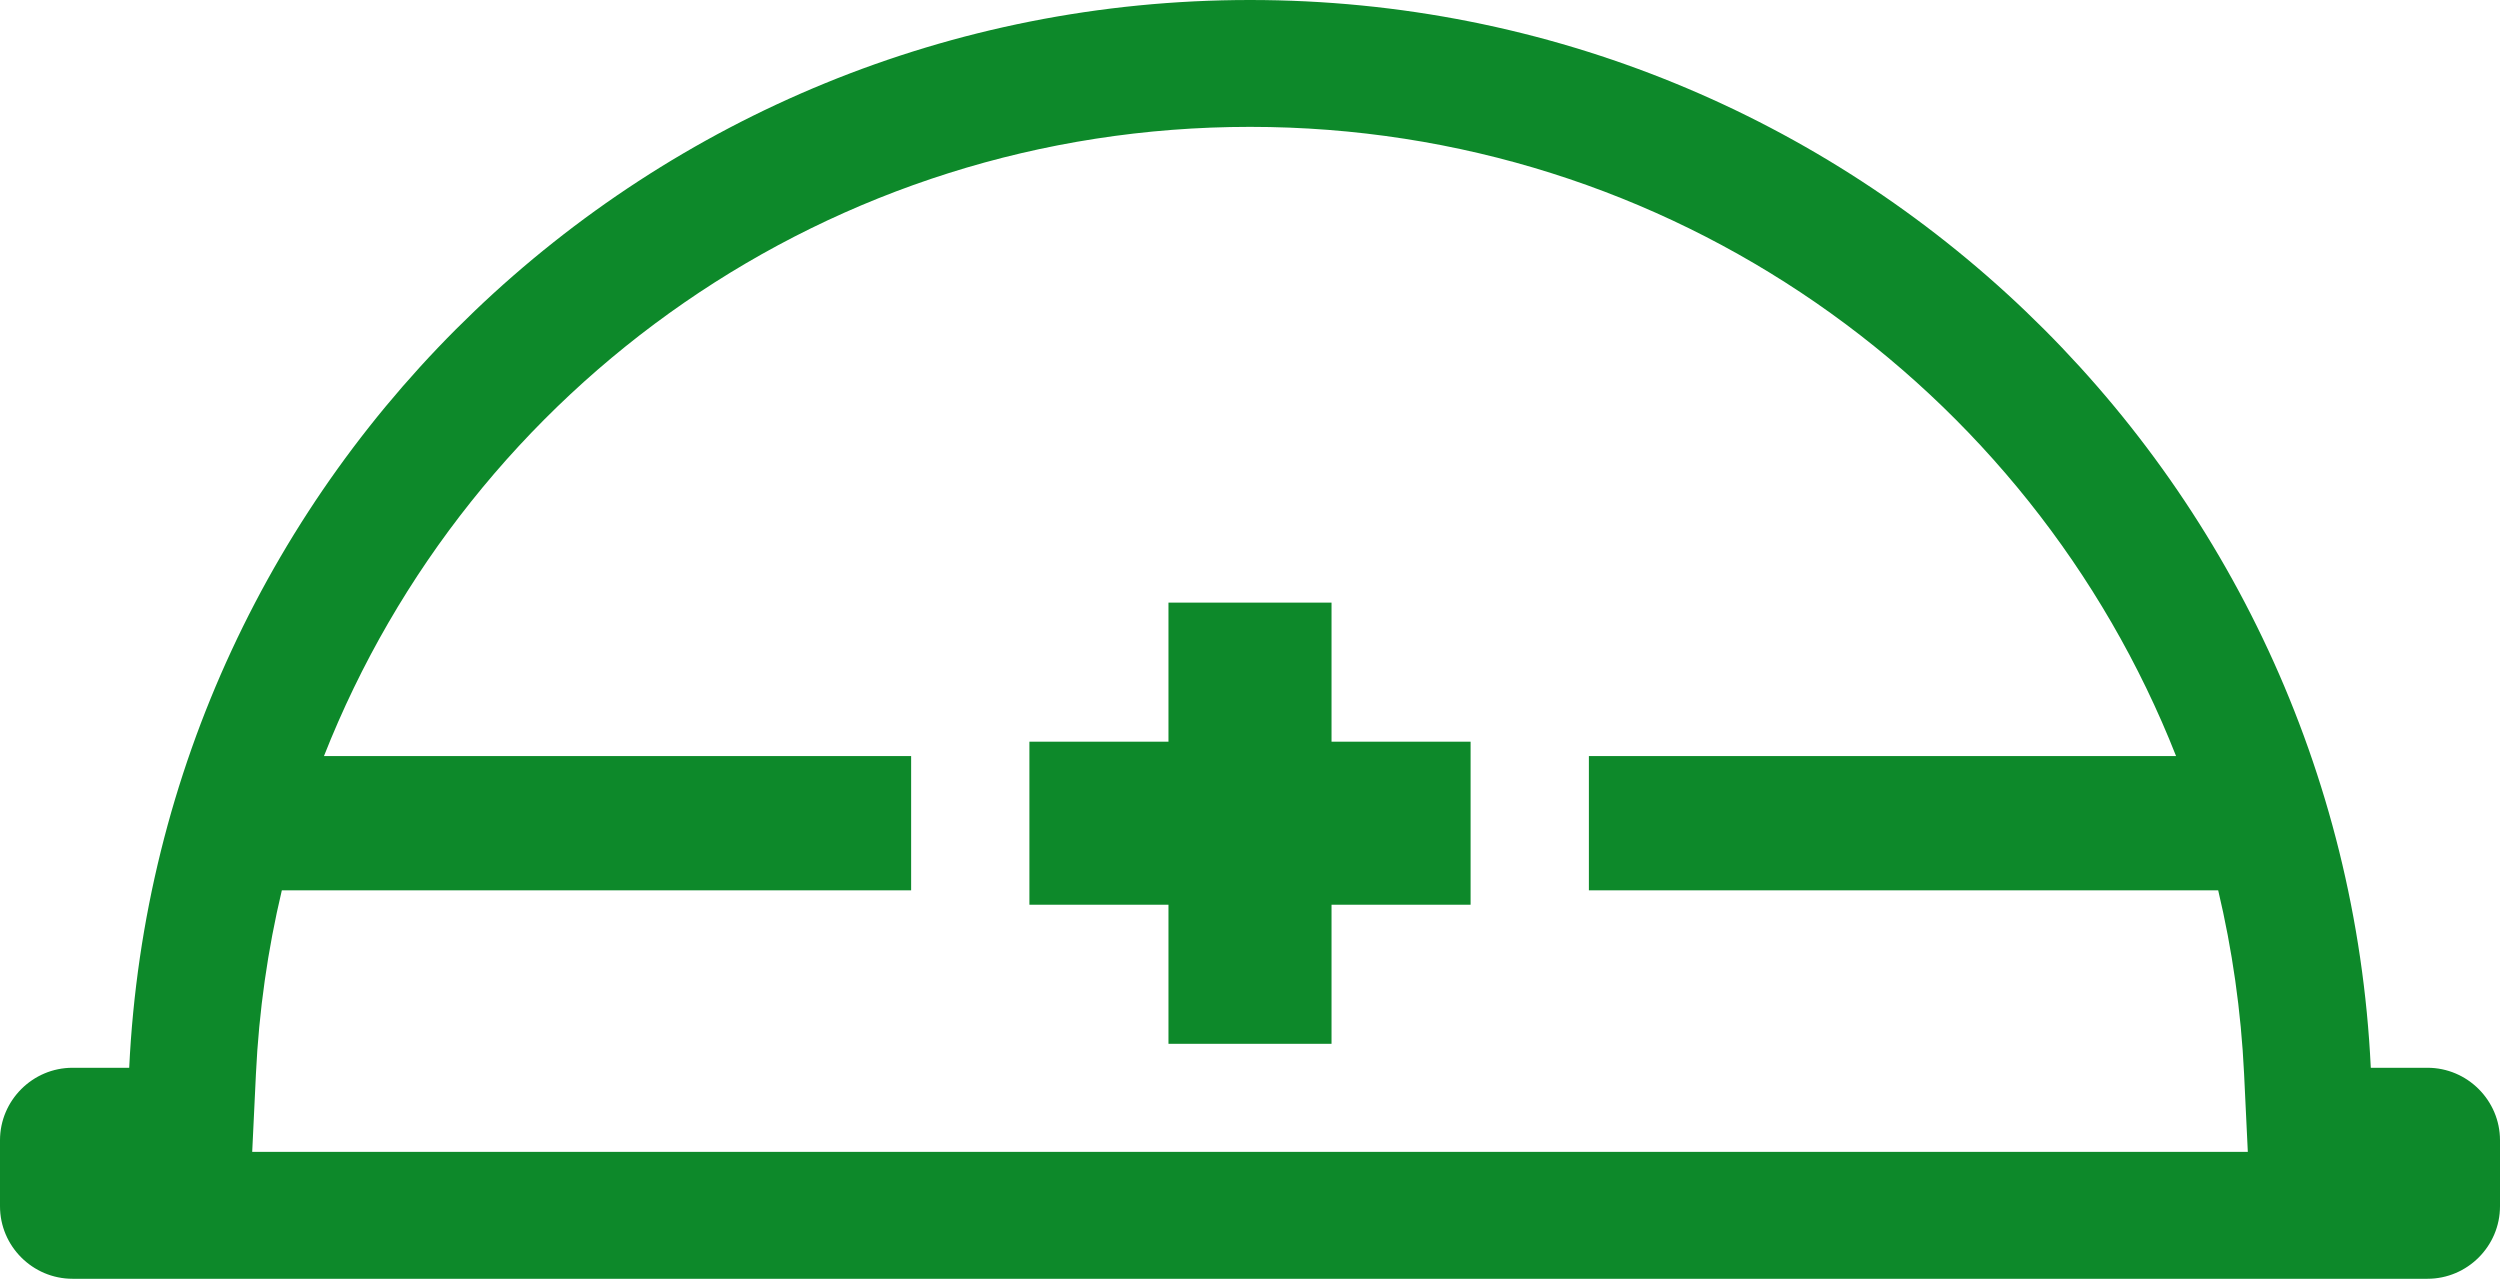
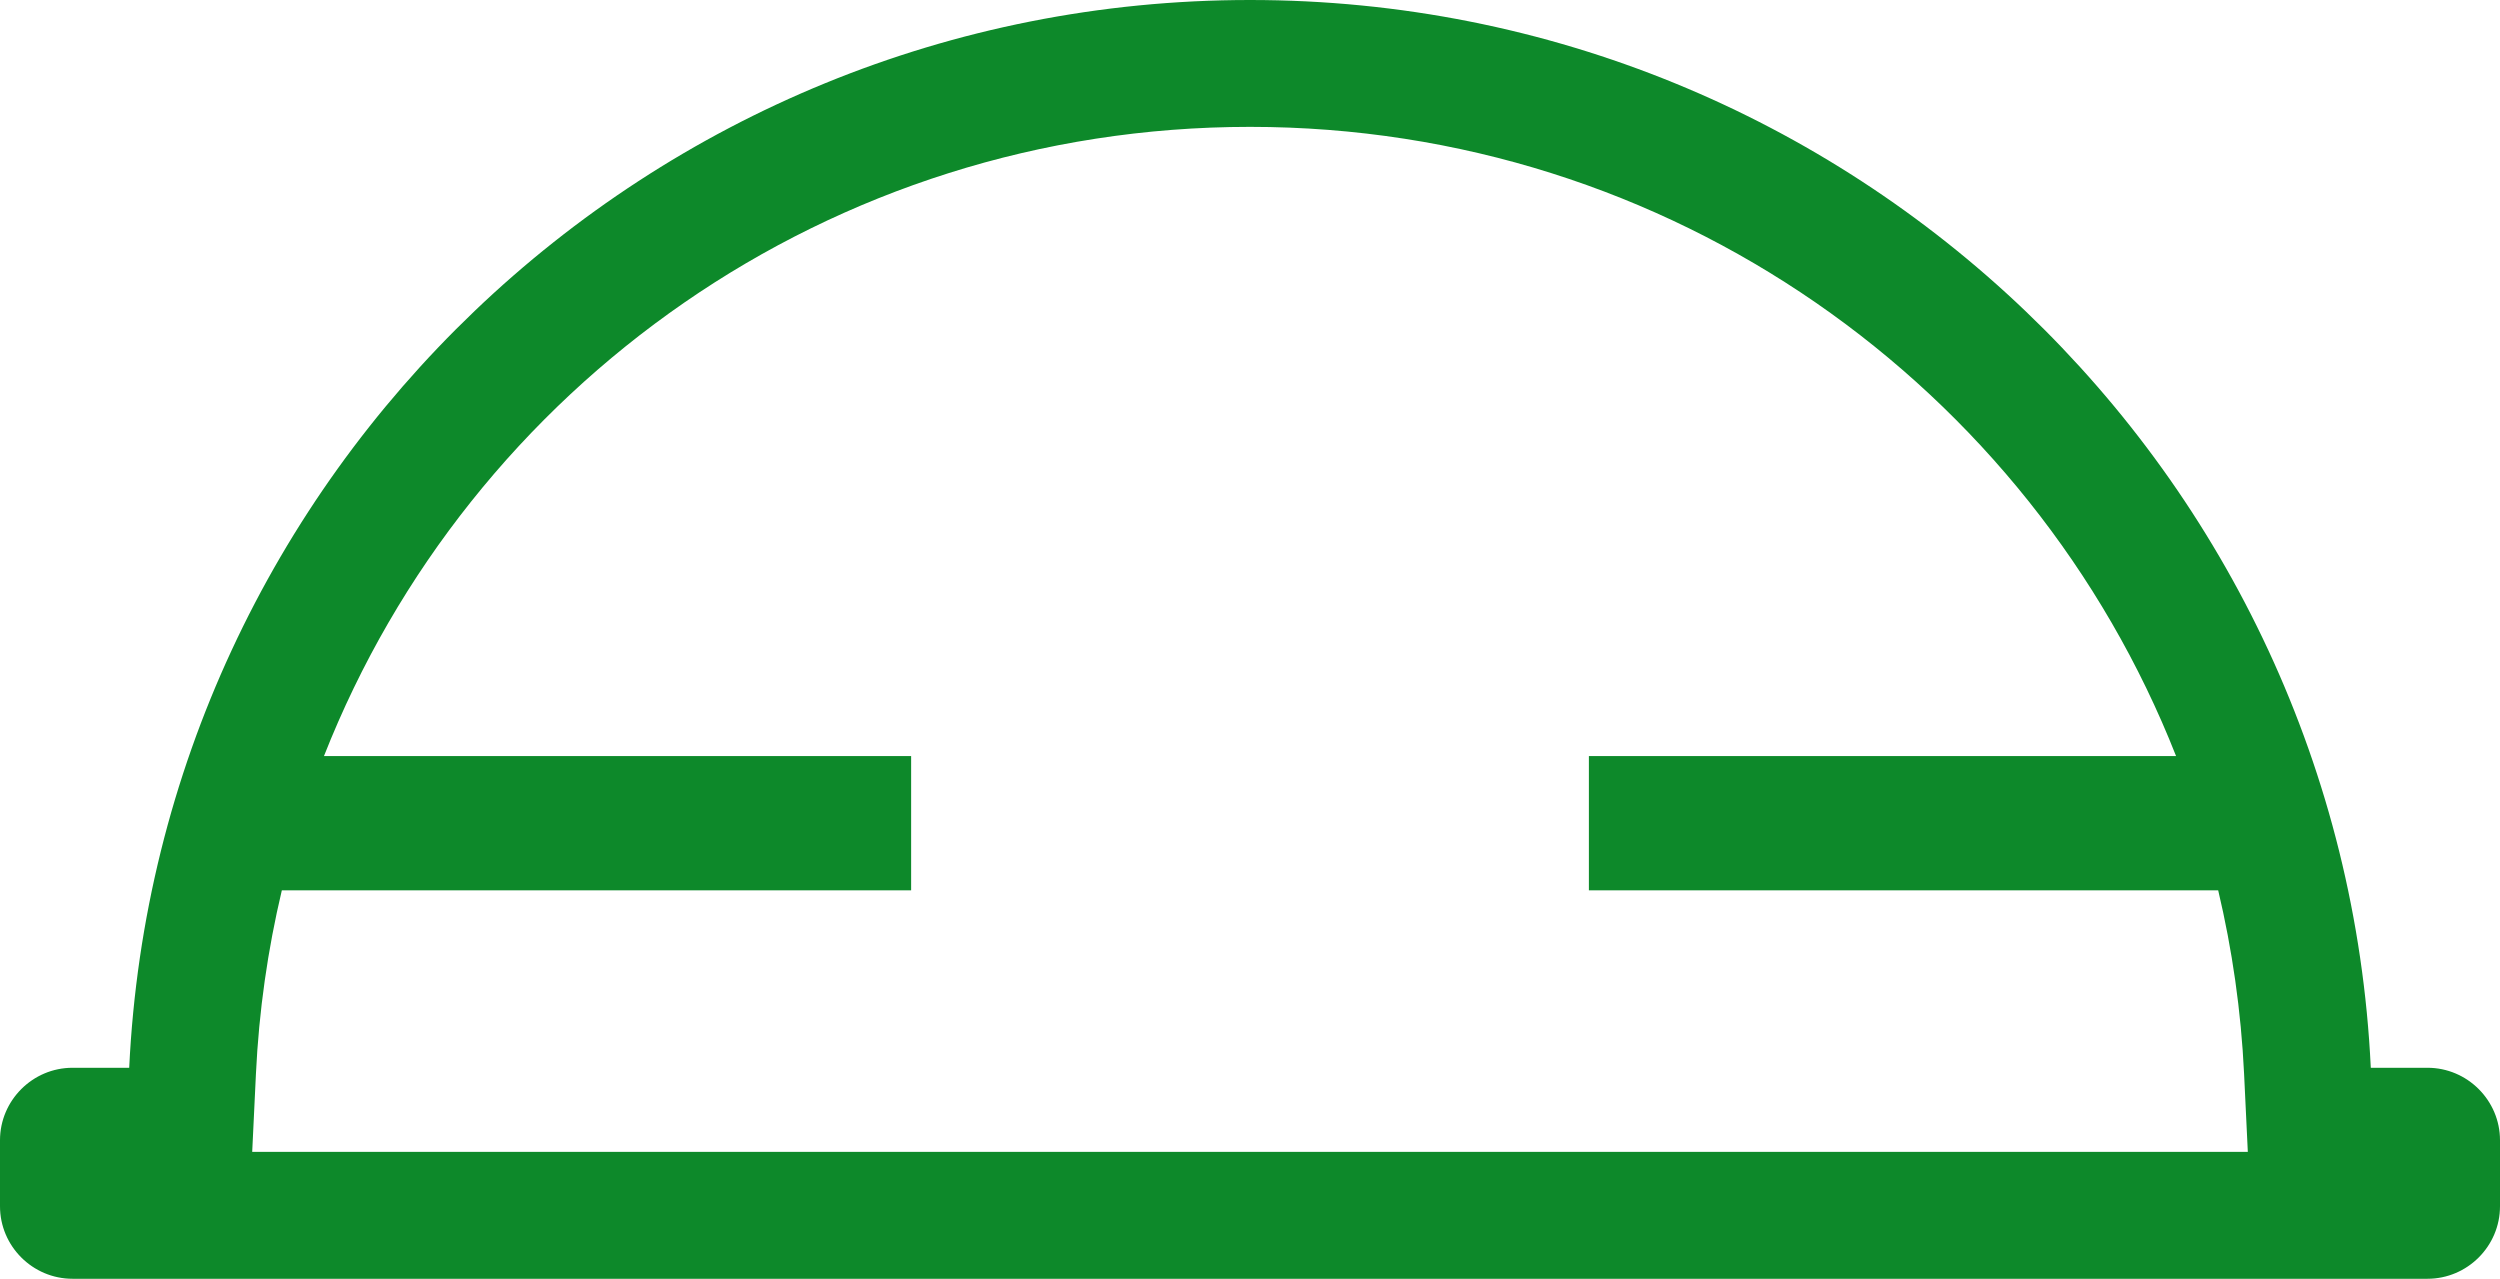
<svg xmlns="http://www.w3.org/2000/svg" id="_レイヤー_2" viewBox="0 0 126 64.45">
  <defs>
    <style>.cls-1{fill:#0d892a;stroke-width:0px;}</style>
  </defs>
  <g id="_レイヤー_1-2">
    <path class="cls-1" d="m122.346,53.816h-2.858C118.059,23.854,93.316,0,63,0,32.684,0,7.941,23.854,6.512,53.816h-2.858c-2.009,0-3.654,1.644-3.654,3.654v3.326c0,2.01,1.644,3.654,3.654,3.654h118.692c2.01,0,3.654-1.644,3.654-3.654v-3.326c0-2.009-1.644-3.654-3.654-3.654Zm-109.635,4.24l.188-3.935c.151-3.173.597-6.263,1.305-9.247h31.717v-6.767h-29.594C23.675,19.45,41.838,6.394,63,6.394c21.162,0,39.325,13.056,46.674,31.712h-29.594v6.767h31.717c.707,2.985,1.153,6.074,1.305,9.247l.188,3.935H12.711Z" />
-     <polygon class="cls-1" points="74.118 37.381 67.109 37.381 67.109 30.372 58.891 30.372 58.891 37.381 51.882 37.381 51.882 45.598 58.891 45.598 58.891 52.608 67.109 52.608 67.109 45.598 74.118 45.598 74.118 37.381" />
  </g>
</svg>